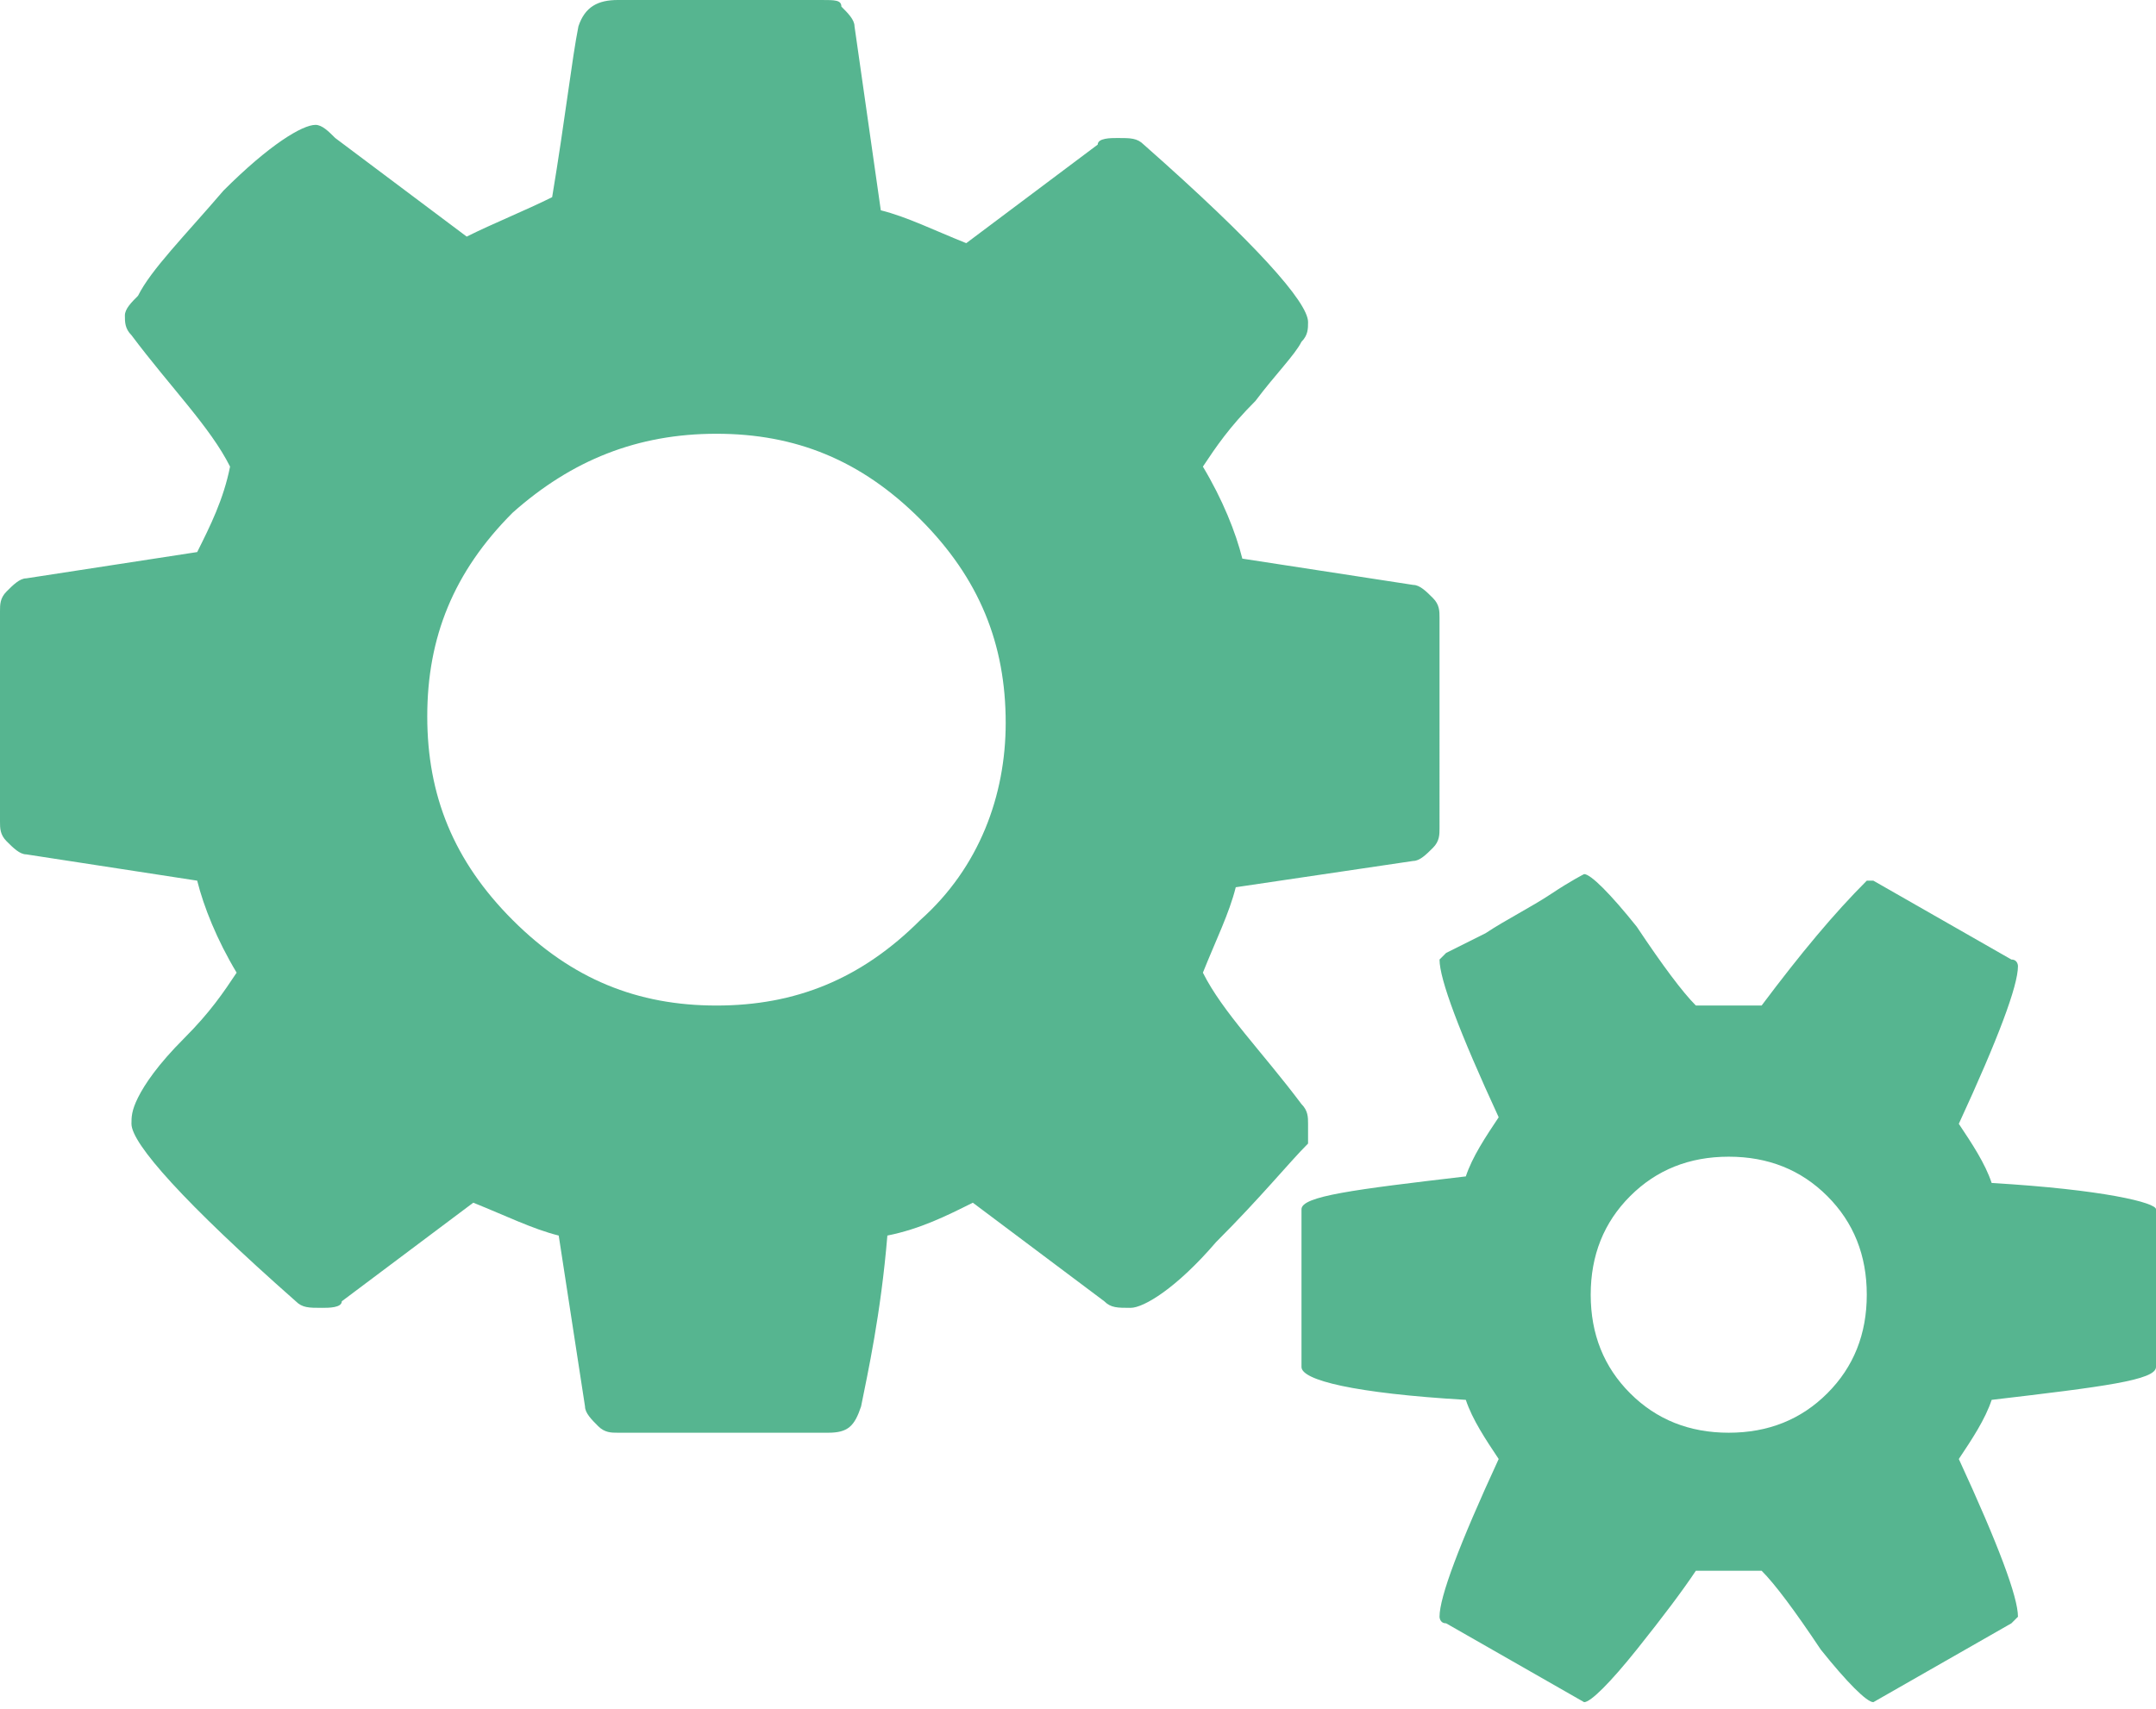
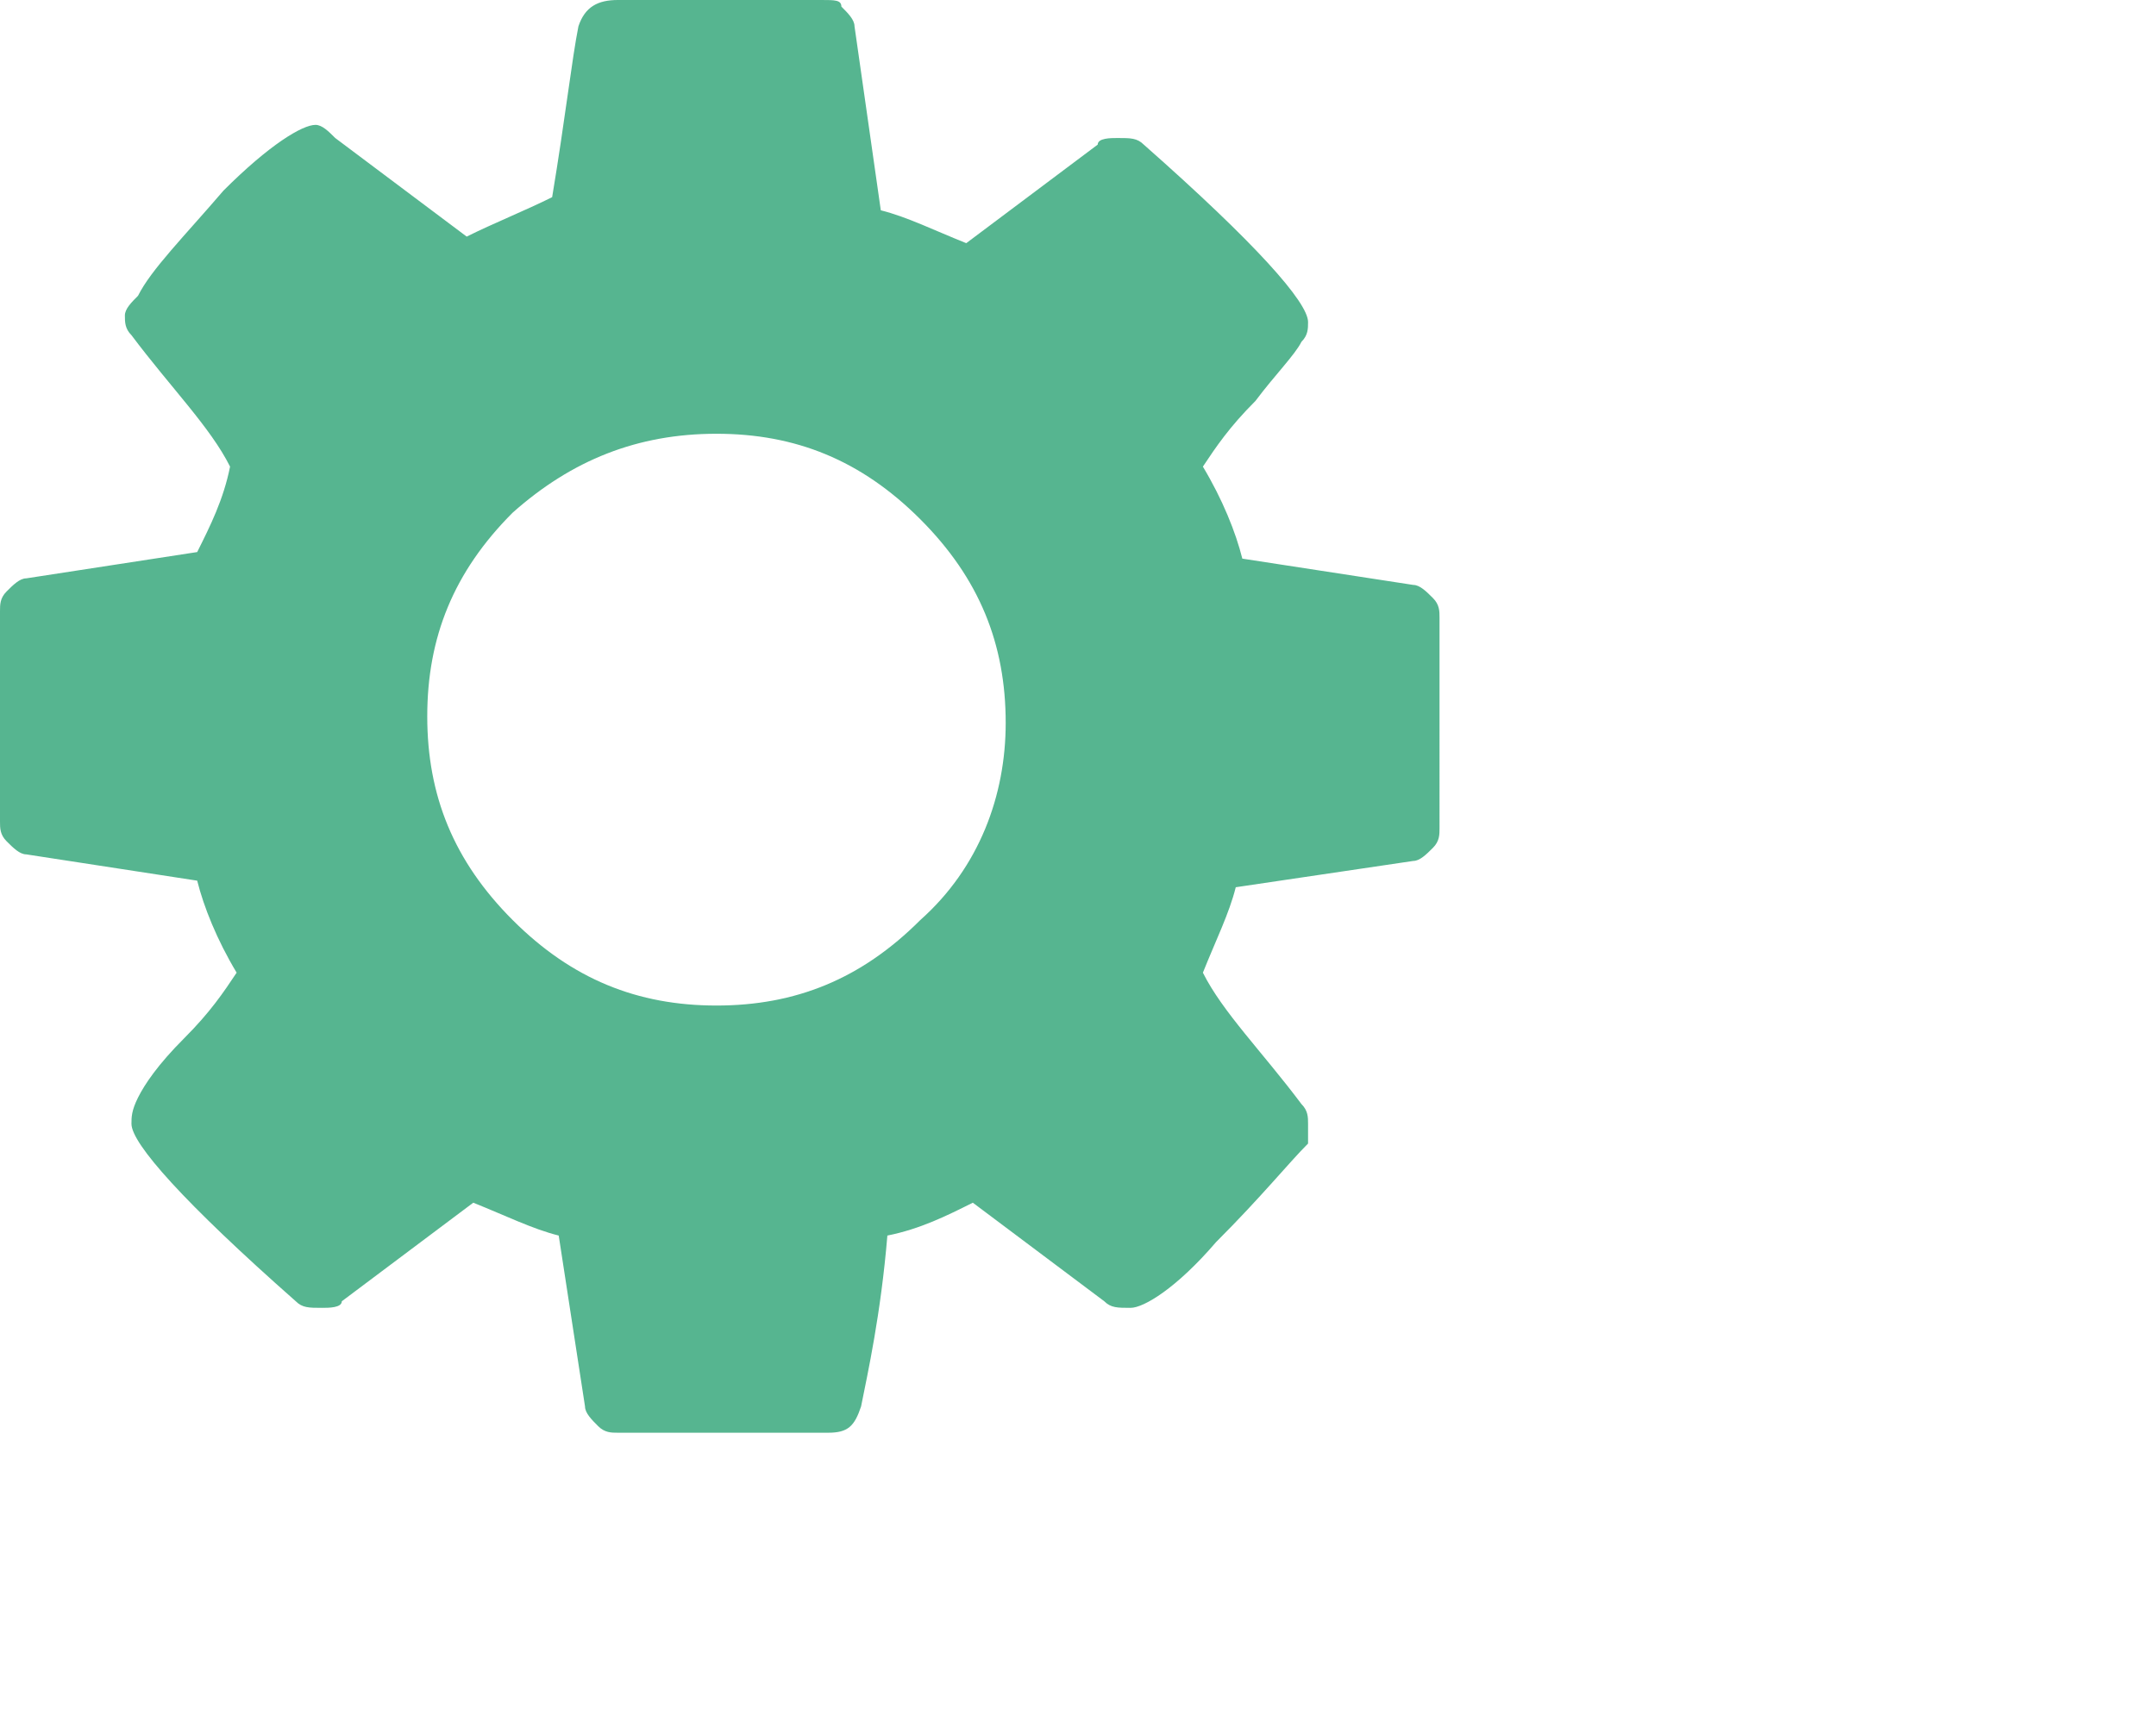
<svg xmlns="http://www.w3.org/2000/svg" version="1.1" id="Layer_1" x="0px" y="0px" viewBox="0 0 32.8 26" style="enable-background:new 0 0 32.8 26;" xml:space="preserve">
  <style type="text/css">
	.st0{fill:#56B590;}
</style>
  <path class="st0" d="M19.9,17.1c0-0.1,0-0.2-0.1-0.3c-0.6-0.8-1.2-1.4-1.5-2c0.2-0.5,0.4-0.9,0.5-1.3l2.7-0.4c0.1,0,0.2-0.1,0.3-0.2  c0.1-0.1,0.1-0.2,0.1-0.3V9.4c0-0.1,0-0.2-0.1-0.3c-0.1-0.1-0.2-0.2-0.3-0.2l-2.6-0.4c-0.1-0.4-0.3-0.9-0.6-1.4  c0.2-0.3,0.4-0.6,0.8-1c0.3-0.4,0.6-0.7,0.7-0.9c0.1-0.1,0.1-0.2,0.1-0.3c0-0.3-0.8-1.2-2.5-2.7c-0.1-0.1-0.2-0.1-0.4-0.1  c-0.1,0-0.3,0-0.3,0.1l-2,1.5c-0.5-0.2-0.9-0.4-1.3-0.5L13,0.4c0-0.1-0.1-0.2-0.2-0.3C12.8,0,12.7,0,12.5,0H9.4  C9.1,0,8.9,0.1,8.8,0.4C8.7,0.9,8.6,1.8,8.4,3C8,3.2,7.5,3.4,7.1,3.6l-2-1.5C5,2,4.9,1.9,4.8,1.9c-0.2,0-0.7,0.3-1.4,1  C2.8,3.6,2.3,4.1,2.1,4.5C2,4.6,1.9,4.7,1.9,4.8c0,0.1,0,0.2,0.1,0.3c0.6,0.8,1.2,1.4,1.5,2C3.4,7.6,3.2,8,3,8.4L0.4,8.8  C0.3,8.8,0.2,8.9,0.1,9C0,9.1,0,9.2,0,9.3v3.2c0,0.1,0,0.2,0.1,0.3C0.2,12.9,0.3,13,0.4,13L3,13.4c0.1,0.4,0.3,0.9,0.6,1.4  c-0.2,0.3-0.4,0.6-0.8,1c-0.4,0.4-0.6,0.7-0.7,0.9C2,16.9,2,17,2,17.1c0,0.3,0.8,1.2,2.5,2.7c0.1,0.1,0.2,0.1,0.4,0.1  c0.1,0,0.3,0,0.3-0.1l2-1.5c0.5,0.2,0.9,0.4,1.3,0.5l0.4,2.6c0,0.1,0.1,0.2,0.2,0.3c0.1,0.1,0.2,0.1,0.3,0.1h3.2  c0.3,0,0.4-0.1,0.5-0.4c0.1-0.5,0.3-1.4,0.4-2.6c0.5-0.1,0.9-0.3,1.3-0.5l2,1.5c0.1,0.1,0.2,0.1,0.4,0.1c0.2,0,0.7-0.3,1.3-1  c0.7-0.7,1.1-1.2,1.4-1.5C19.9,17.3,19.9,17.2,19.9,17.1L19.9,17.1z M14,14c-0.9,0.9-1.9,1.3-3.1,1.3c-1.2,0-2.2-0.4-3.1-1.3  c-0.9-0.9-1.3-1.9-1.3-3.1c0-1.2,0.4-2.2,1.3-3.1C8.7,7,9.7,6.6,10.9,6.6c1.2,0,2.2,0.4,3.1,1.3c0.9,0.9,1.3,1.9,1.3,3.1  C15.3,12.1,14.9,13.2,14,14L14,14z M14,14" />
-   <path class="st0" d="M30.3,18c-0.1-0.3-0.3-0.6-0.5-0.9c0.6-1.3,0.9-2.1,0.9-2.4c0,0,0-0.1-0.1-0.1c-1.4-0.8-2.1-1.2-2.1-1.2l-0.1,0  c-0.5,0.5-1,1.1-1.6,1.9c-0.2,0-0.4,0-0.5,0c-0.1,0-0.3,0-0.5,0c-0.2-0.2-0.5-0.6-0.9-1.2c-0.4-0.5-0.7-0.8-0.8-0.8  c0,0-0.2,0.1-0.5,0.3c-0.3,0.2-0.7,0.4-1,0.6c-0.4,0.2-0.6,0.3-0.6,0.3c0,0-0.1,0.1-0.1,0.1c0,0.3,0.3,1.1,0.9,2.4  c-0.2,0.3-0.4,0.6-0.5,0.9c-1.7,0.2-2.5,0.3-2.5,0.5v2.4c0,0.2,0.8,0.4,2.5,0.5c0.1,0.3,0.3,0.6,0.5,0.9c-0.6,1.3-0.9,2.1-0.9,2.4  c0,0,0,0.1,0.1,0.1c1.4,0.8,2.1,1.2,2.1,1.2c0.1,0,0.4-0.3,0.8-0.8c0.4-0.5,0.7-0.9,0.9-1.2c0.2,0,0.4,0,0.5,0c0.1,0,0.3,0,0.5,0  c0.2,0.2,0.5,0.6,0.9,1.2c0.4,0.5,0.7,0.8,0.8,0.8c0,0,0.7-0.4,2.1-1.2c0,0,0.1-0.1,0.1-0.1c0-0.3-0.3-1.1-0.9-2.4  c0.2-0.3,0.4-0.6,0.5-0.9c1.7-0.2,2.5-0.3,2.5-0.5v-2.4C32.8,18.3,32,18.1,30.3,18L30.3,18z M27.8,21.2c-0.4,0.4-0.9,0.6-1.5,0.6  c-0.6,0-1.1-0.2-1.5-0.6c-0.4-0.4-0.6-0.9-0.6-1.5c0-0.6,0.2-1.1,0.6-1.5c0.4-0.4,0.9-0.6,1.5-0.6c0.6,0,1.1,0.2,1.5,0.6  c0.4,0.4,0.6,0.9,0.6,1.5C28.4,20.3,28.2,20.8,27.8,21.2L27.8,21.2z M27.8,21.2" />
</svg>